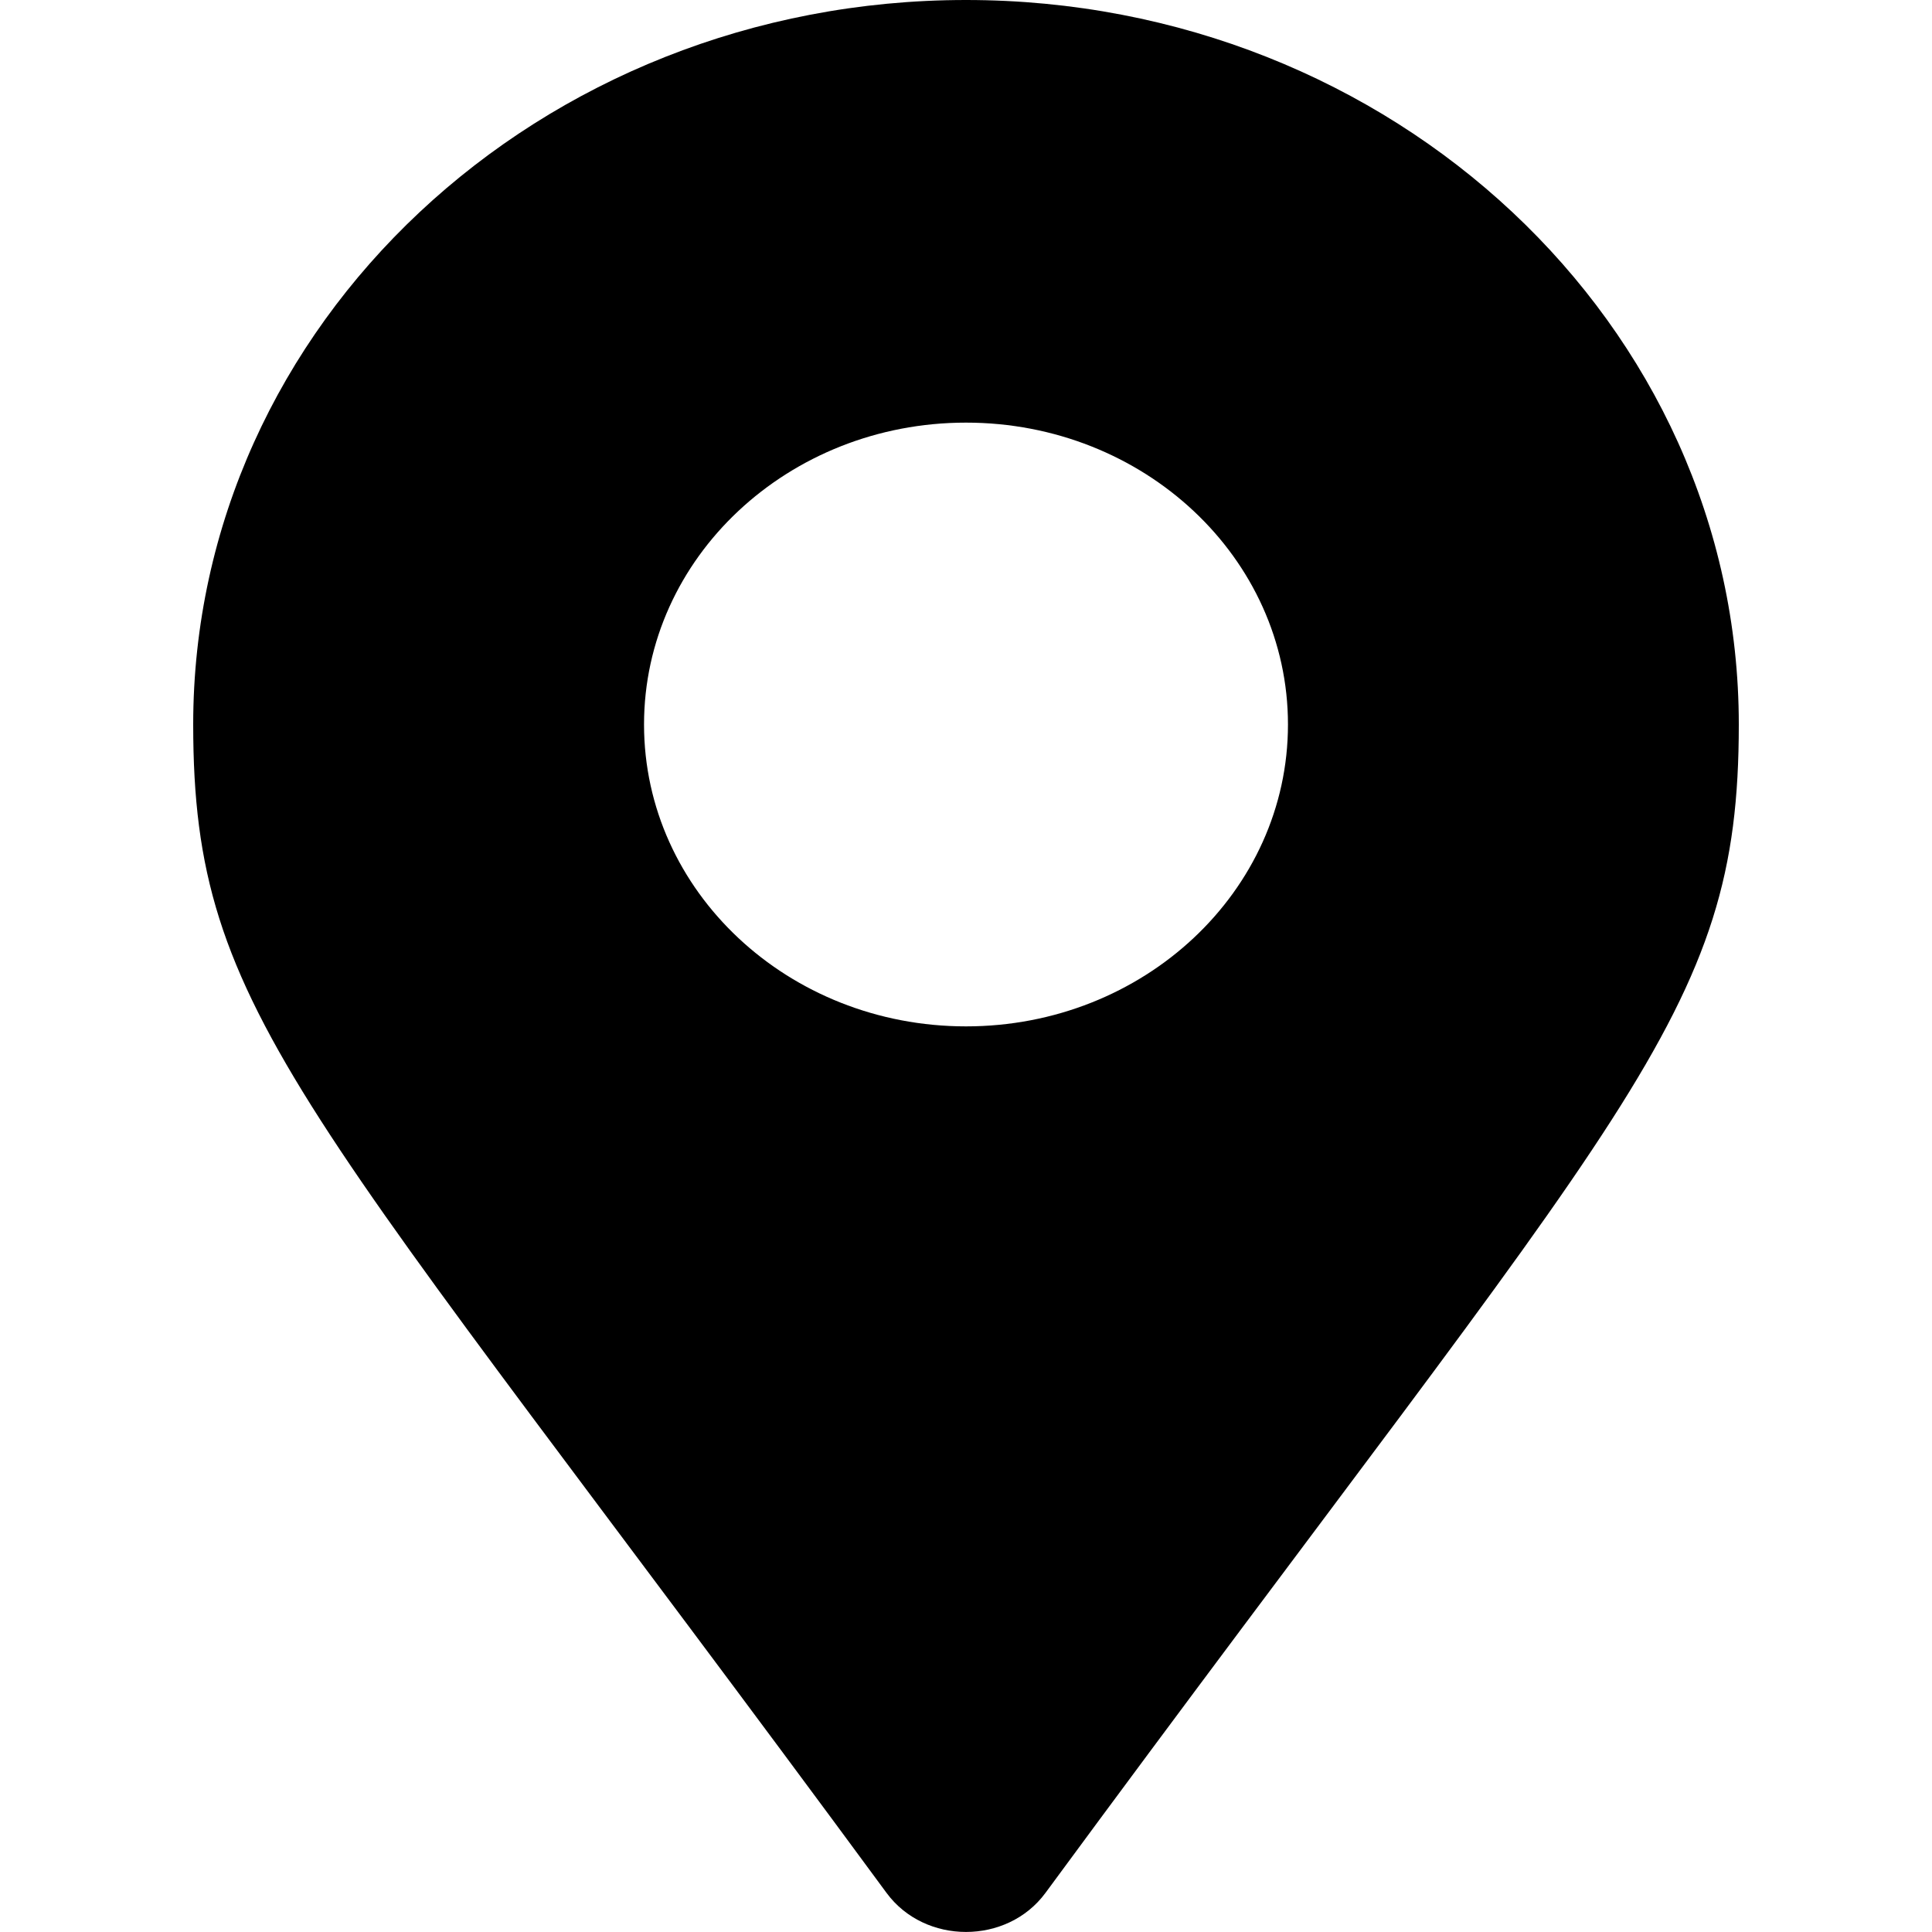
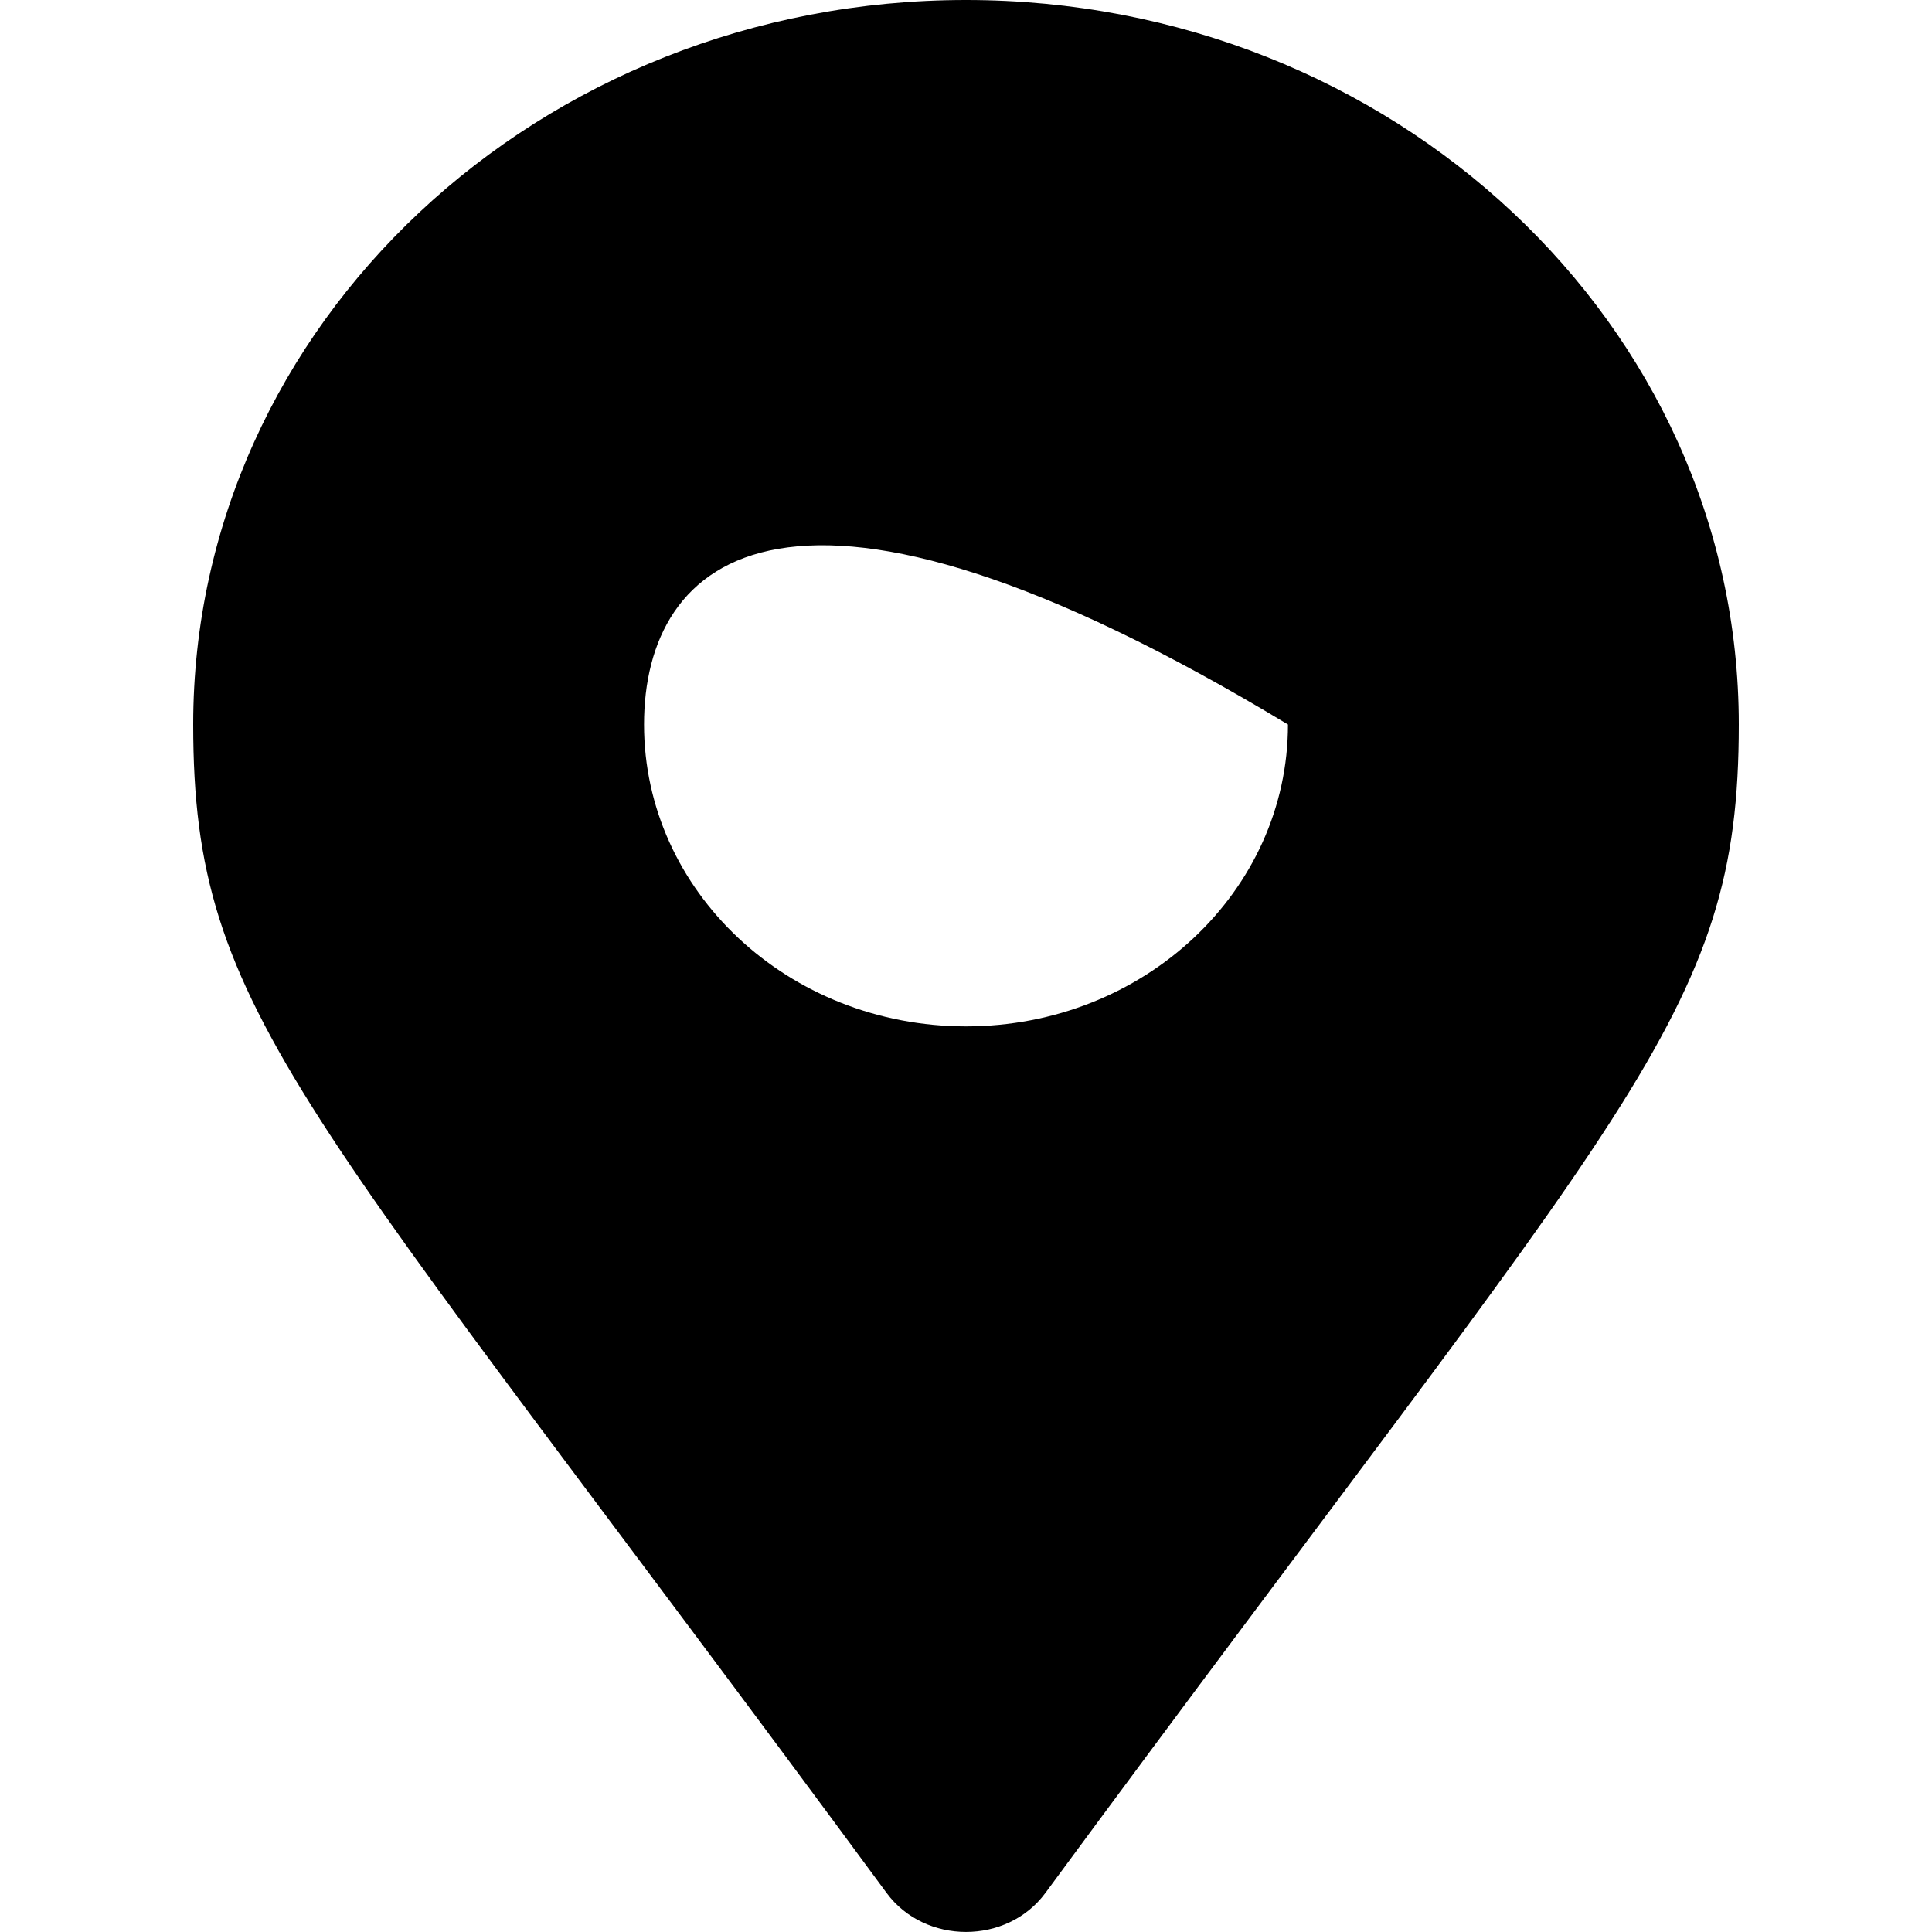
<svg xmlns="http://www.w3.org/2000/svg" width="24" height="24" viewBox="0 0 16 20" fill="none">
-   <path id="Vector" d="M7.178 19.596C1.124 11.368 0 10.524 0 7.5C0 3.358 3.582 0 8 0C12.418 0 16 3.358 16 7.5C16 10.524 14.876 11.368 8.822 19.596C8.425 20.134 7.575 20.134 7.178 19.596ZM8 10.625C9.841 10.625 11.333 9.226 11.333 7.5C11.333 5.774 9.841 4.375 8 4.375C6.159 4.375 4.667 5.774 4.667 7.5C4.667 9.226 6.159 10.625 8 10.625Z" fill="black" />
+   <path id="Vector" d="M7.178 19.596C1.124 11.368 0 10.524 0 7.5C0 3.358 3.582 0 8 0C12.418 0 16 3.358 16 7.5C16 10.524 14.876 11.368 8.822 19.596C8.425 20.134 7.575 20.134 7.178 19.596ZM8 10.625C9.841 10.625 11.333 9.226 11.333 7.5C6.159 4.375 4.667 5.774 4.667 7.5C4.667 9.226 6.159 10.625 8 10.625Z" fill="black" />
</svg>